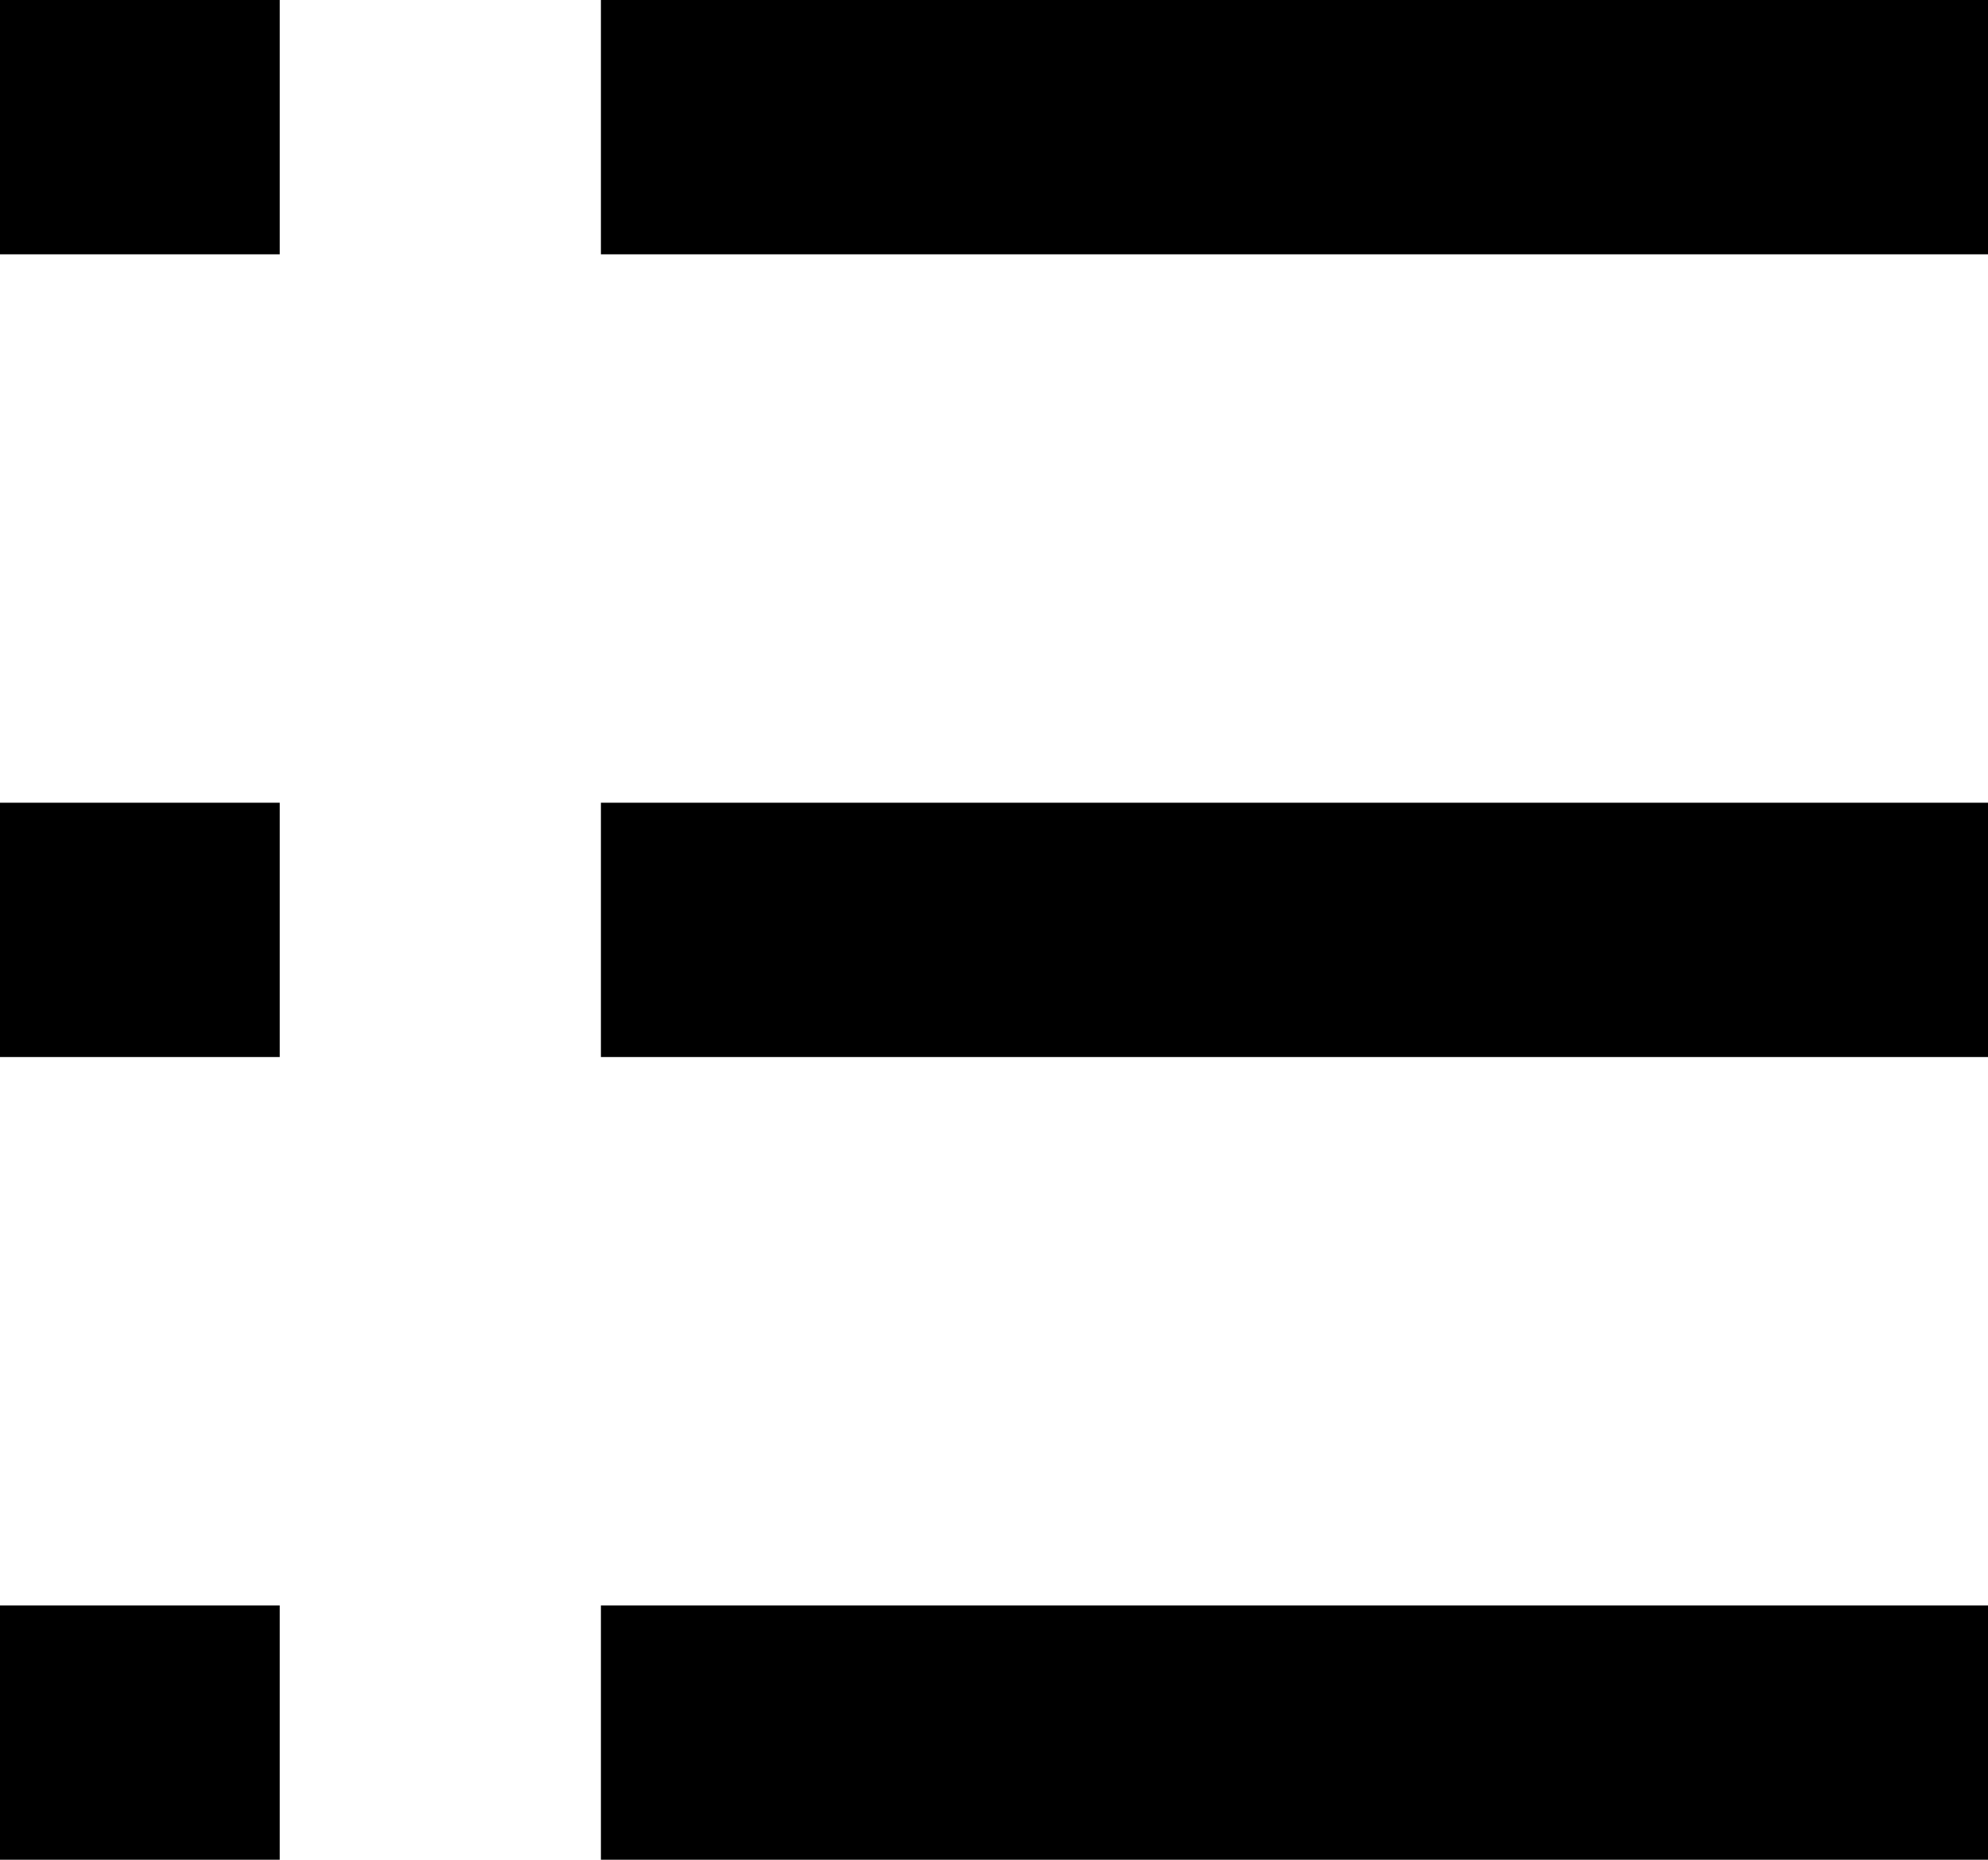
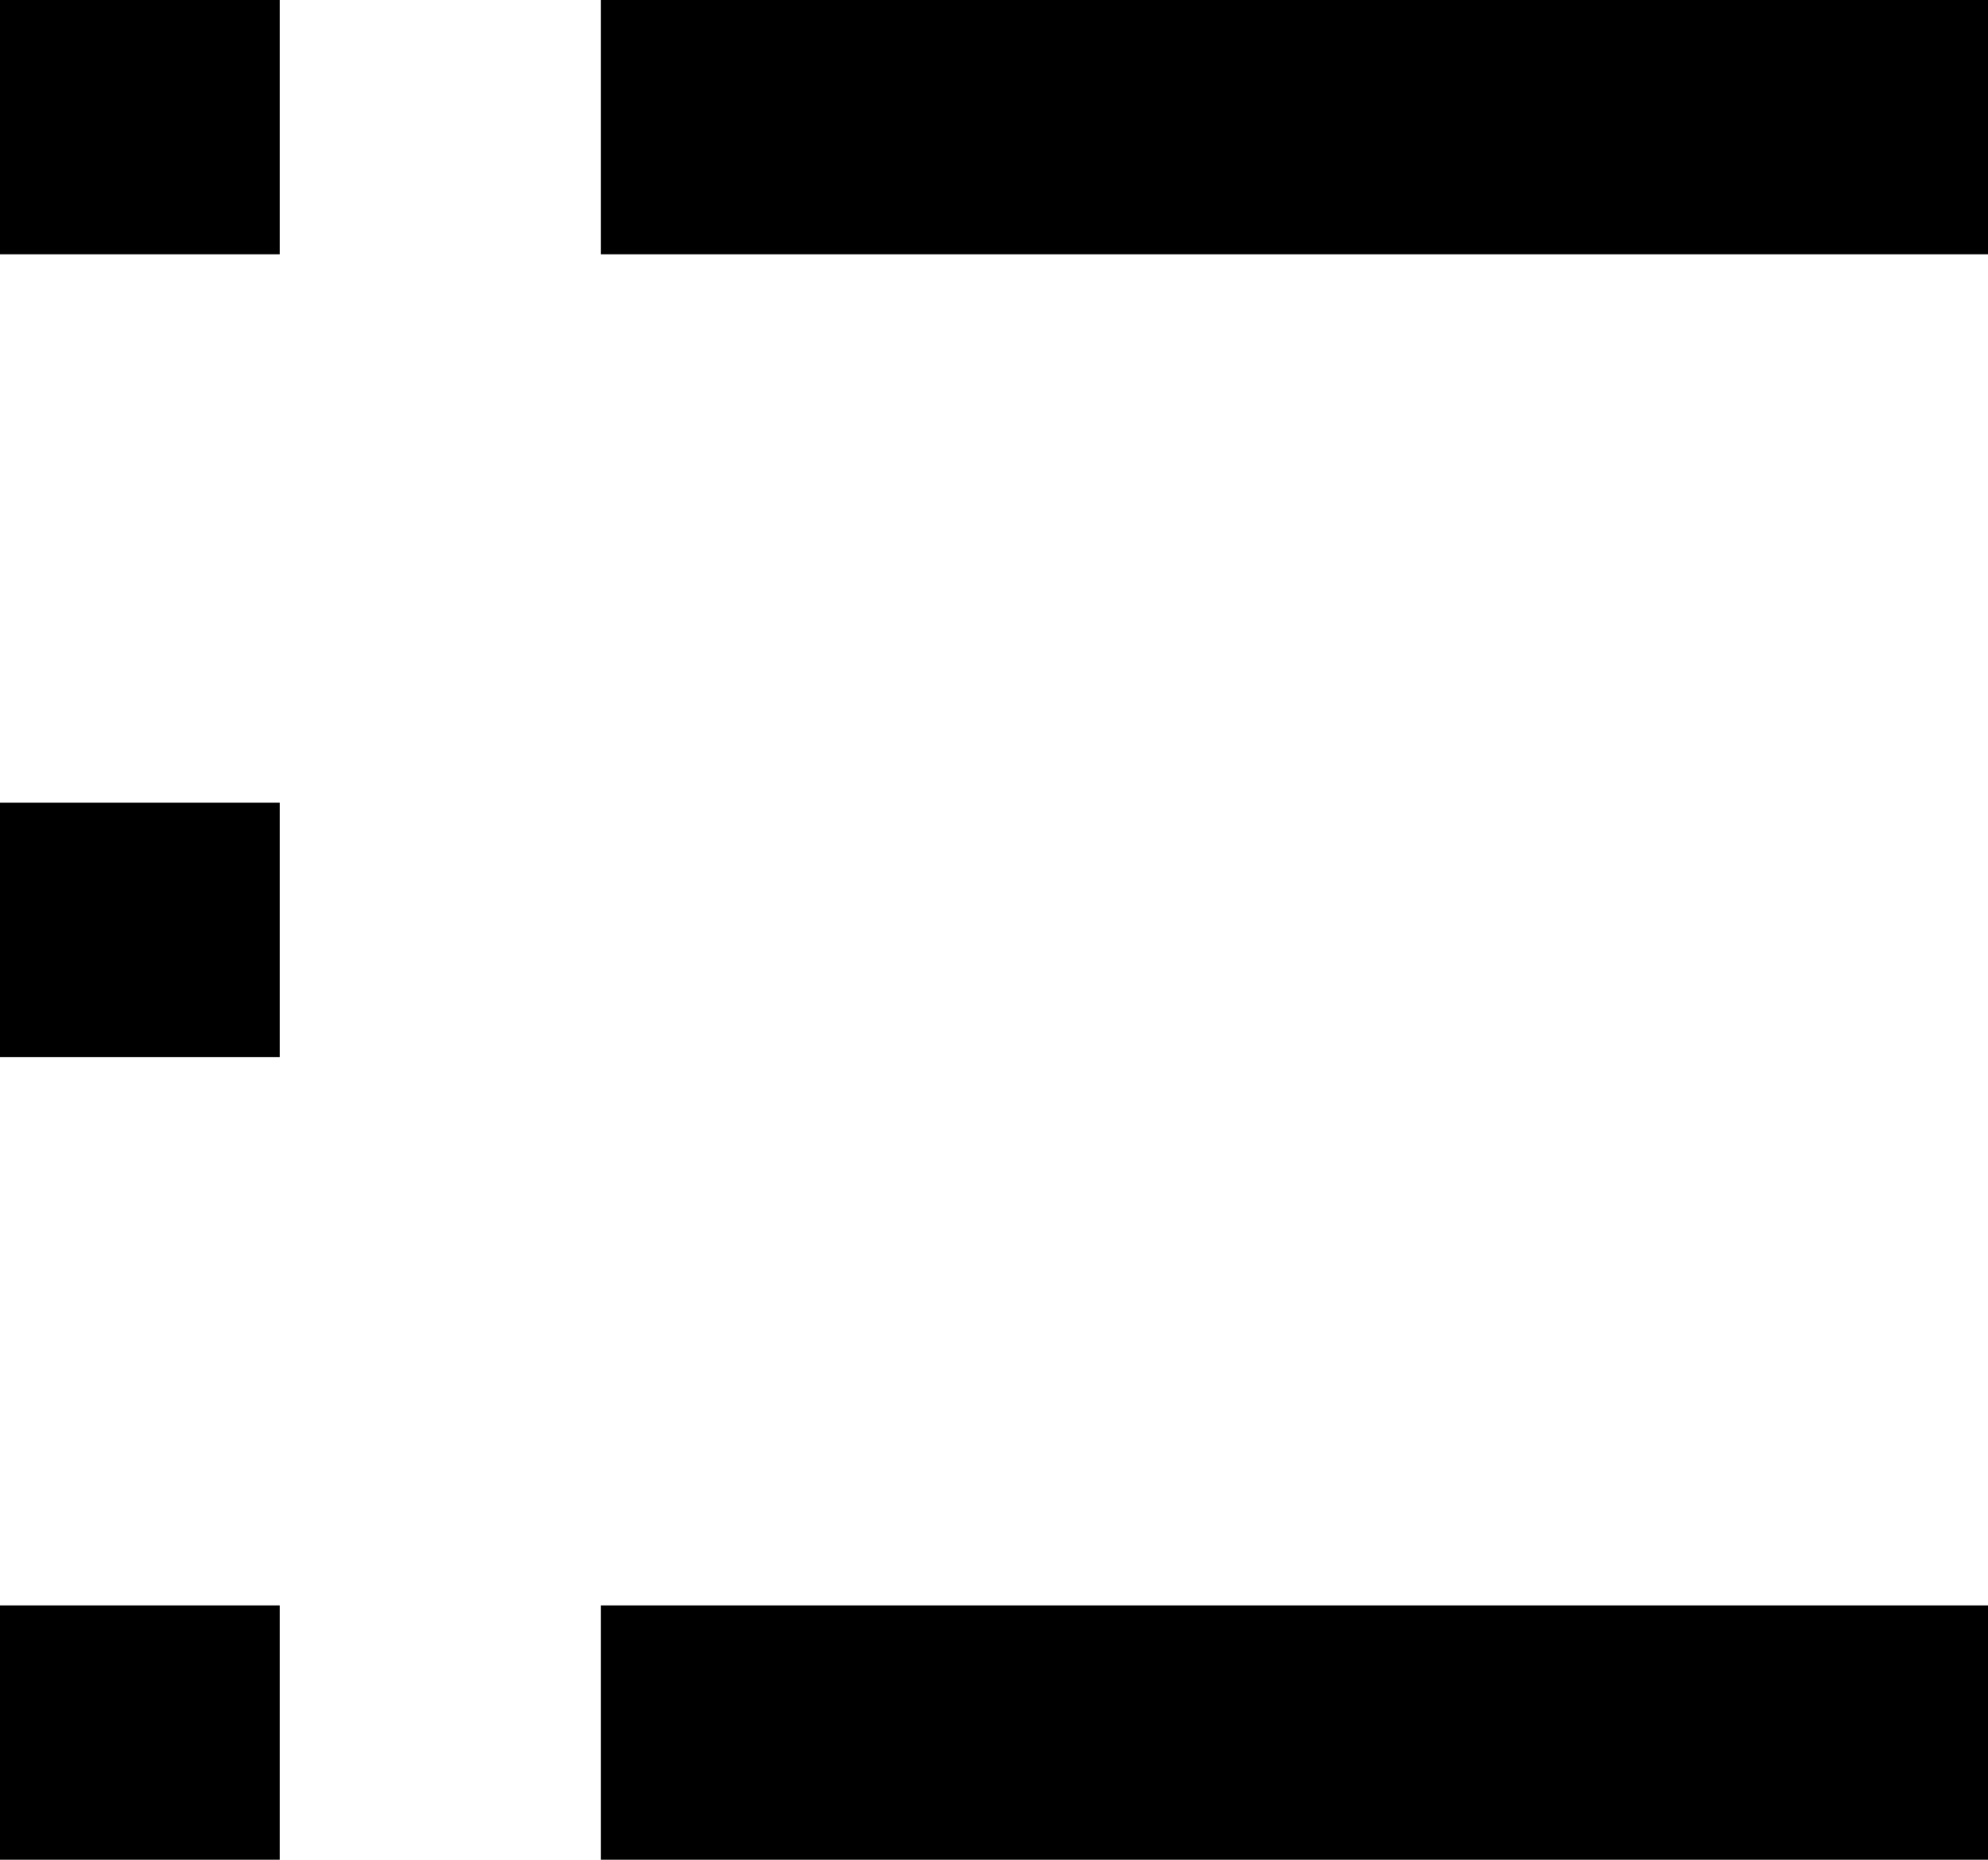
<svg xmlns="http://www.w3.org/2000/svg" width="27.525" height="25.749" viewBox="0 0 27.525 25.749">
  <g transform="translate(-1 -16)">
    <rect width="3.873" height="3.521" transform="translate(1 16)" />
    <rect width="19.205" height="3.521" transform="translate(9.32 16)" />
    <rect width="3.873" height="3.521" transform="translate(1 27.114)" />
-     <rect width="19.205" height="3.521" transform="translate(9.32 27.114)" />
    <rect width="3.873" height="3.521" transform="translate(1 38.228)" />
    <rect width="19.205" height="3.521" transform="translate(9.32 38.228)" />
  </g>
</svg>